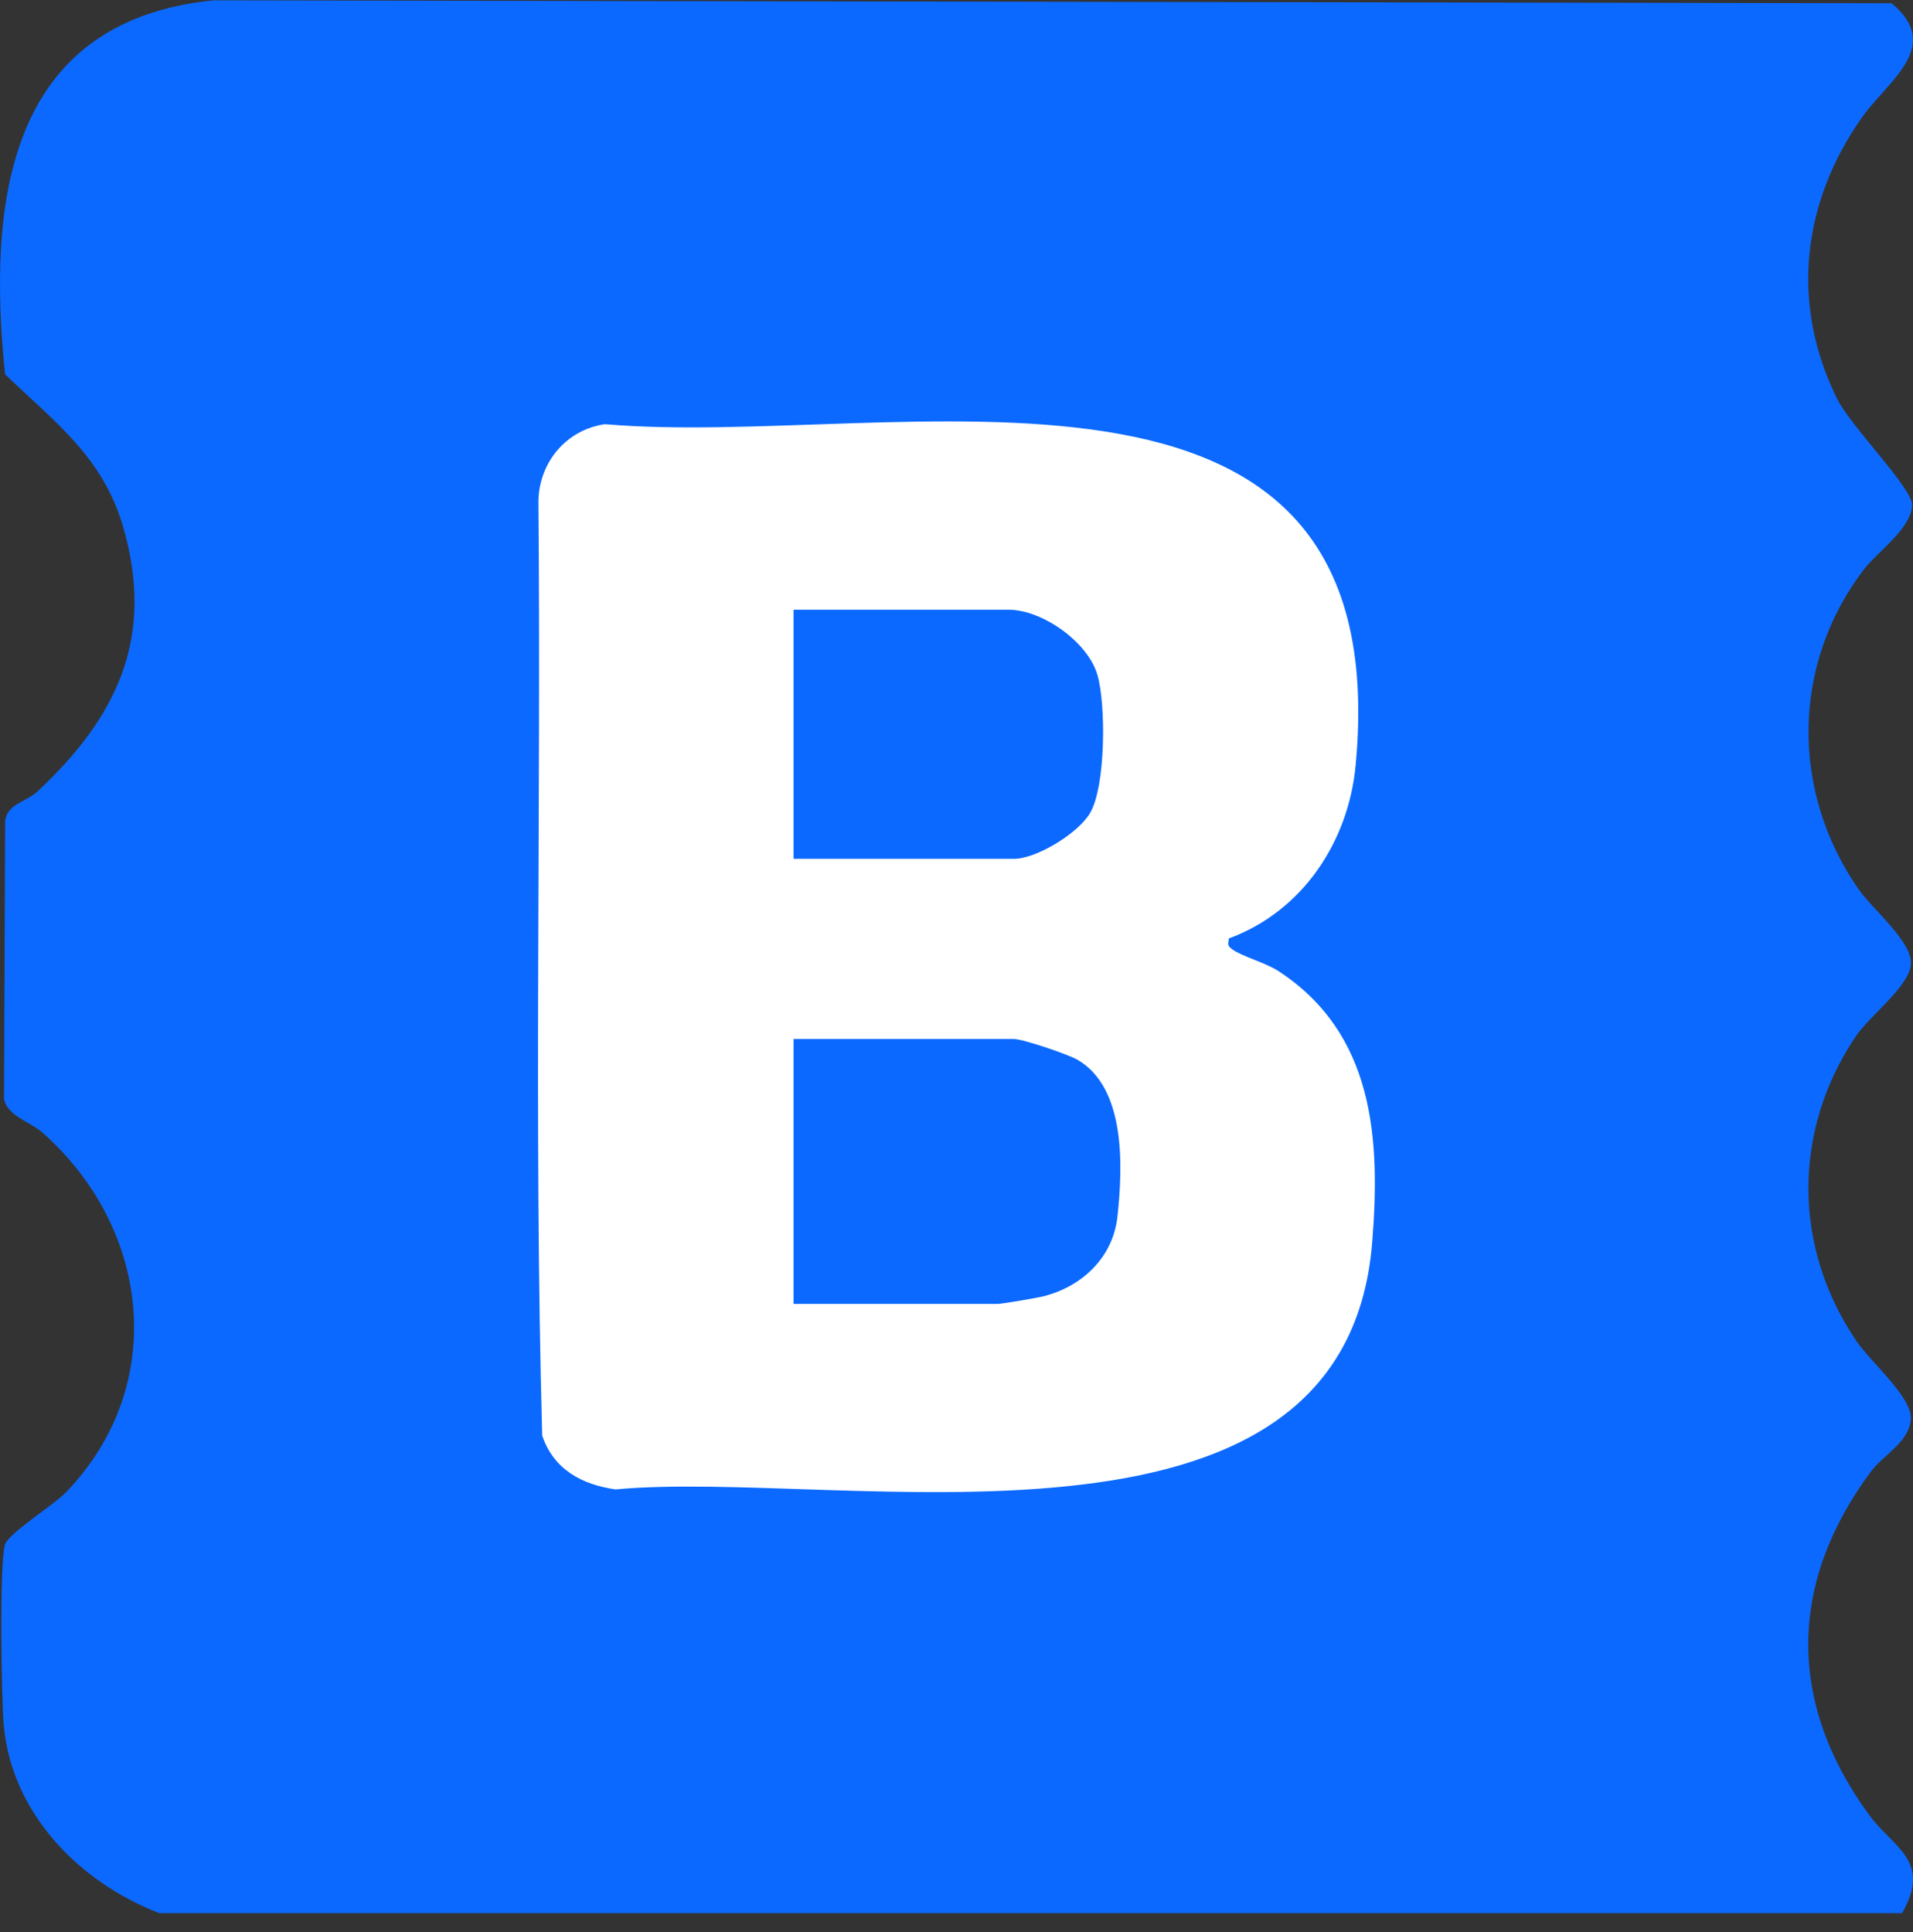
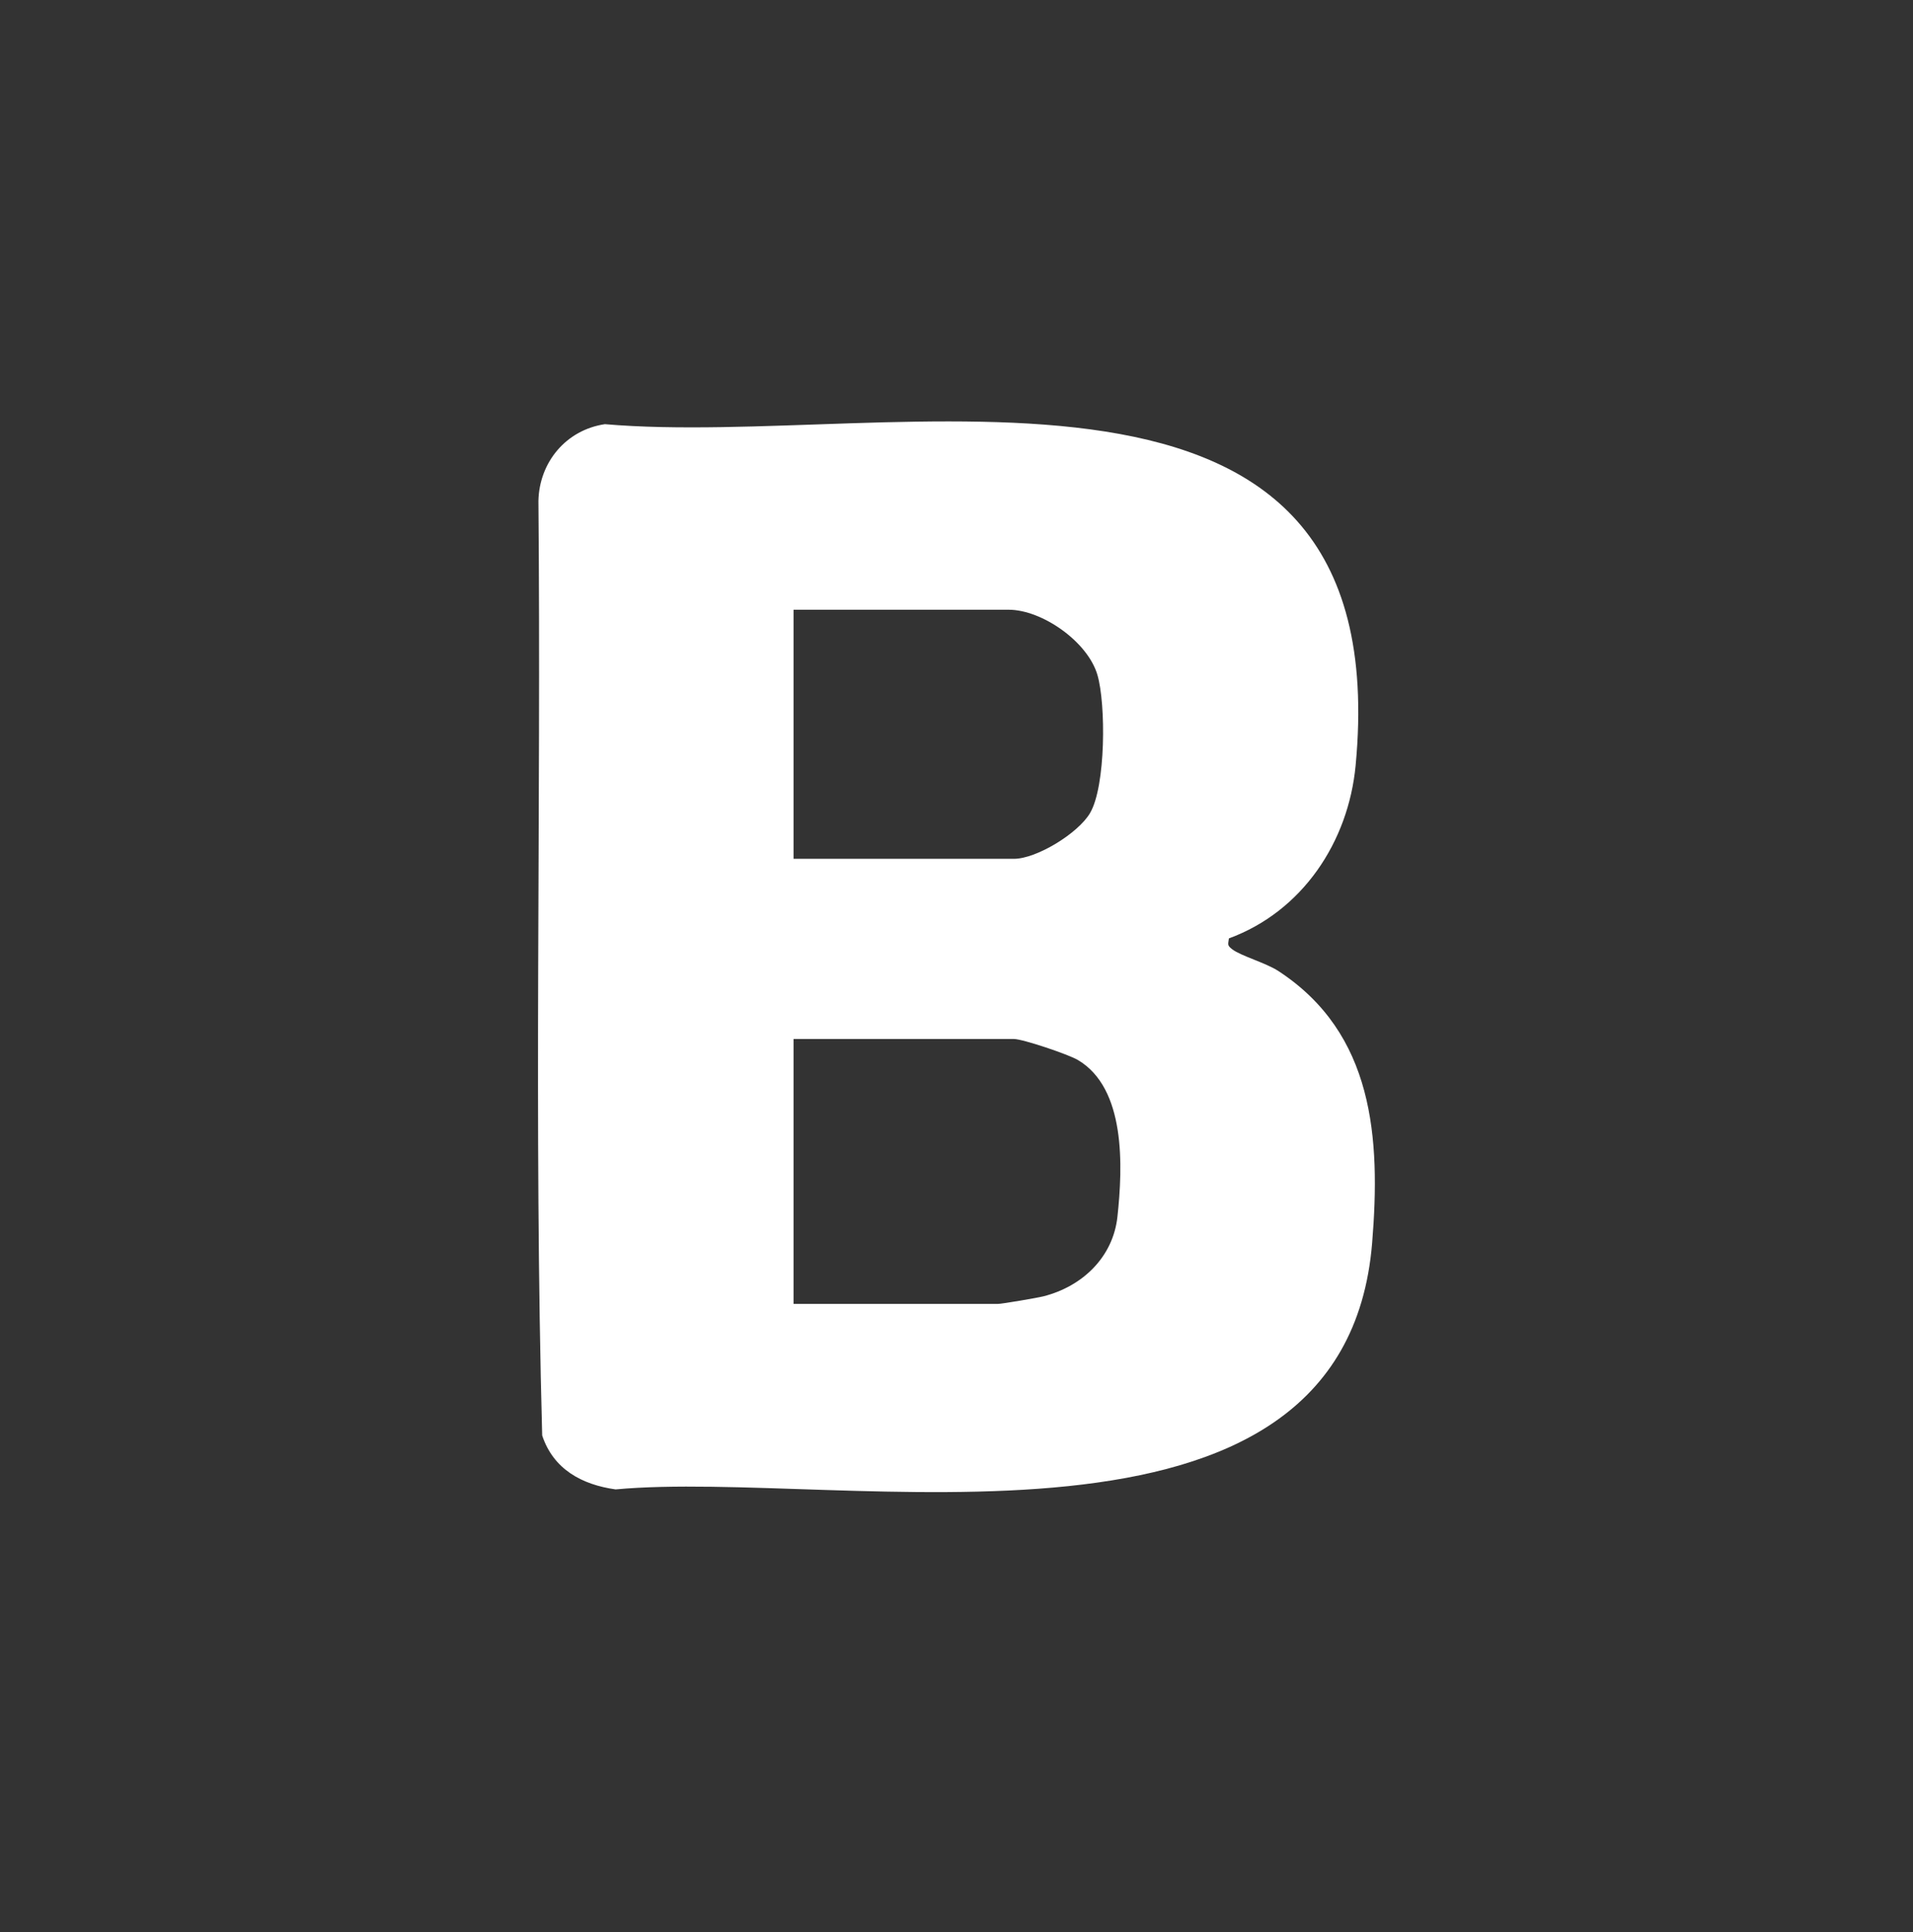
<svg xmlns="http://www.w3.org/2000/svg" width="100" height="101" viewBox="0 0 100 101" fill="none">
  <rect x="0" y="0" width="100" height="101" fill="#333333" stroke="none" />
-   <path d="M8.325 100.014C4.154 98.403 0.594 94.801 0.194 90.162C0.072 88.737 -0.039 81.765 0.261 80.751C0.439 80.151 2.785 78.704 3.463 78.001C8.836 72.399 7.845 64.196 2.23 59.218C1.58 58.643 0.386 58.349 0.211 57.452L0.269 42.916C0.38 42.022 1.363 41.927 1.96 41.372C6.129 37.486 8.136 33.288 6.417 27.478C5.348 23.869 2.849 22.047 0.264 19.57C-0.656 10.6 0.35 1.109 11.155 0.017L98.884 0.17C101.597 2.439 98.664 4.234 97.315 6.162C94.193 10.609 93.582 15.906 96.034 20.85C96.757 22.303 99.947 25.497 99.95 26.38C99.956 27.6 98.117 28.869 97.423 29.78C93.641 34.741 93.61 41.394 97.154 46.488C97.879 47.53 99.956 49.219 99.892 50.388C99.828 51.557 97.745 53.077 96.987 54.207C93.696 59.124 93.719 65.215 97.043 70.107C97.787 71.201 99.953 73.049 99.889 74.168C99.822 75.376 98.456 76.051 97.809 76.918C93.488 82.715 93.419 89.006 97.69 94.859C98.953 96.592 101.005 97.262 99.428 100.017H8.325V100.014Z" fill="#0B69FF" />
  <path d="M64.24 49.055C64.199 49.385 64.141 49.413 64.41 49.624C64.865 49.974 66.173 50.335 66.826 50.763C71.813 54.021 72.177 59.482 71.727 64.977C70.269 82.798 44.007 76.765 32.18 77.862C30.411 77.615 28.925 76.804 28.342 75.043C27.9 58.796 28.292 42.463 28.145 26.186C28.189 24.164 29.592 22.475 31.619 22.175C46.754 23.48 73.141 15.947 70.864 40.013C70.486 44.016 68.084 47.644 64.238 49.058L64.24 49.055ZM41.483 44.897H53.002C54.177 44.897 56.359 43.569 56.984 42.499C57.803 41.097 57.817 36.816 57.365 35.277C56.854 33.541 54.471 31.875 52.724 31.875H41.483V44.894V44.897ZM41.483 68.165H52.169C52.377 68.165 54.229 67.849 54.546 67.768C56.573 67.254 58.187 65.727 58.414 63.596C58.695 60.988 58.856 56.894 56.343 55.413C55.846 55.118 53.463 54.316 53.002 54.316H41.483V68.168V68.165Z" fill="white" />
</svg>